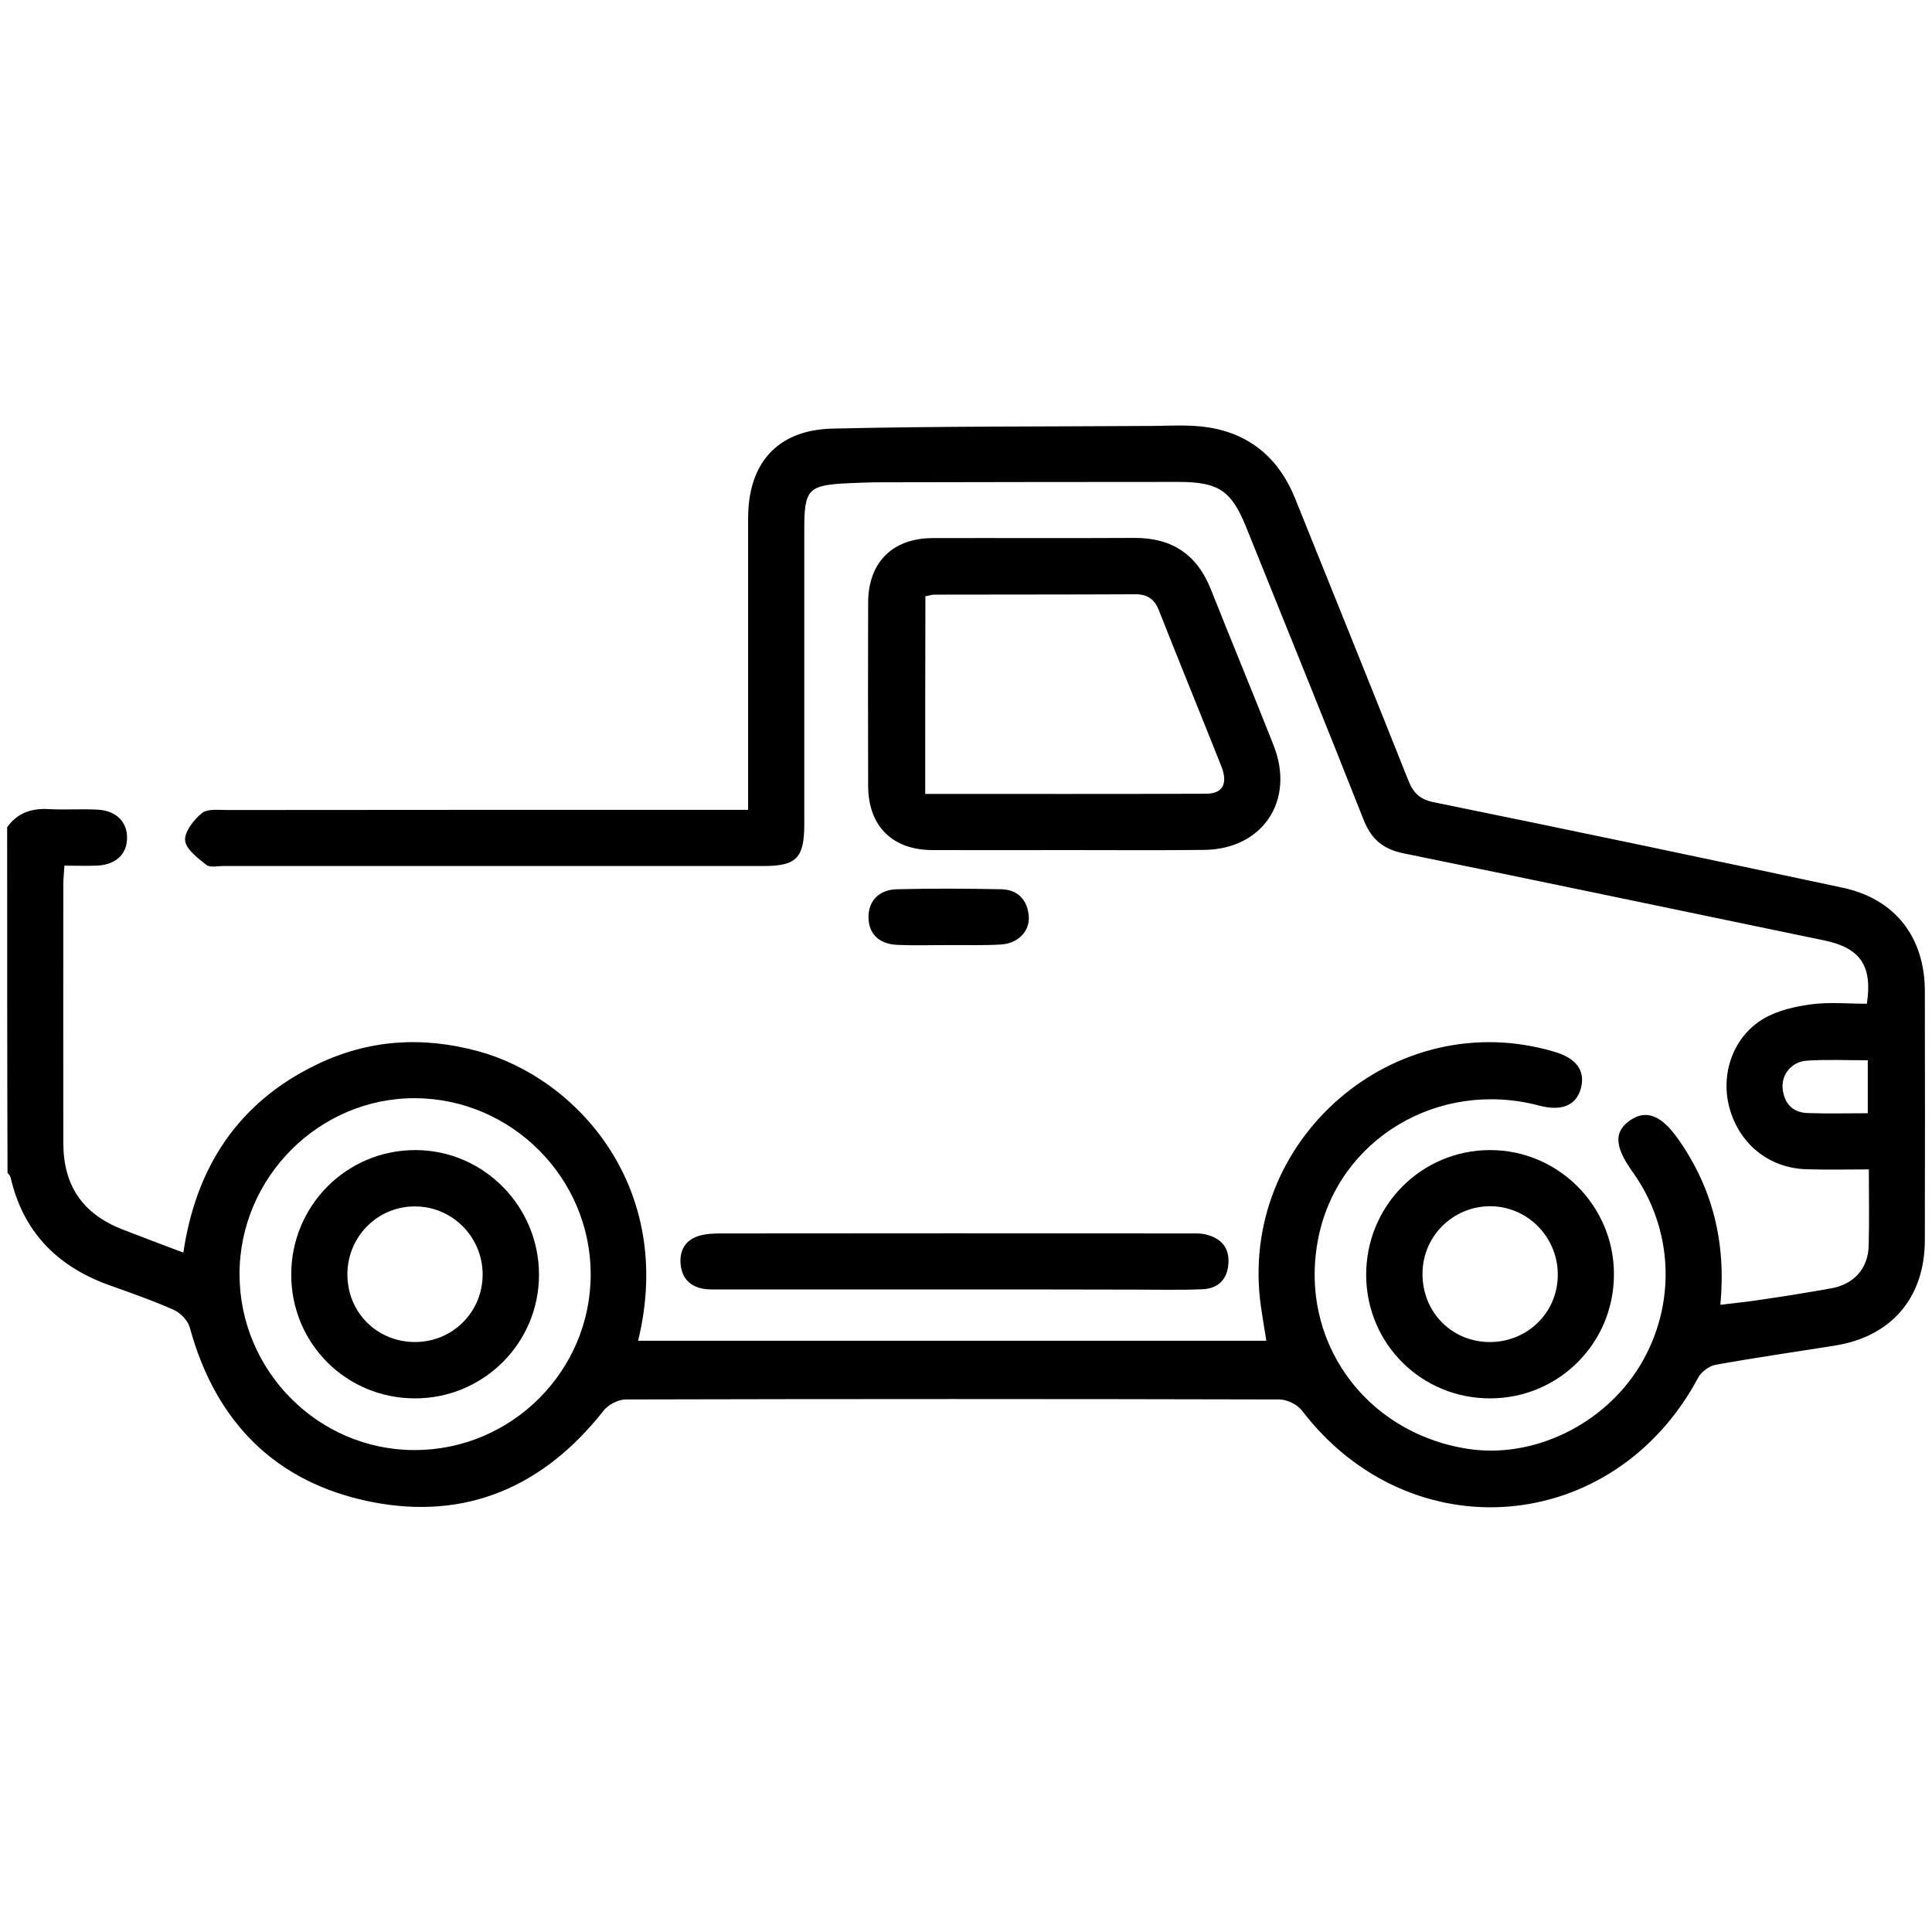
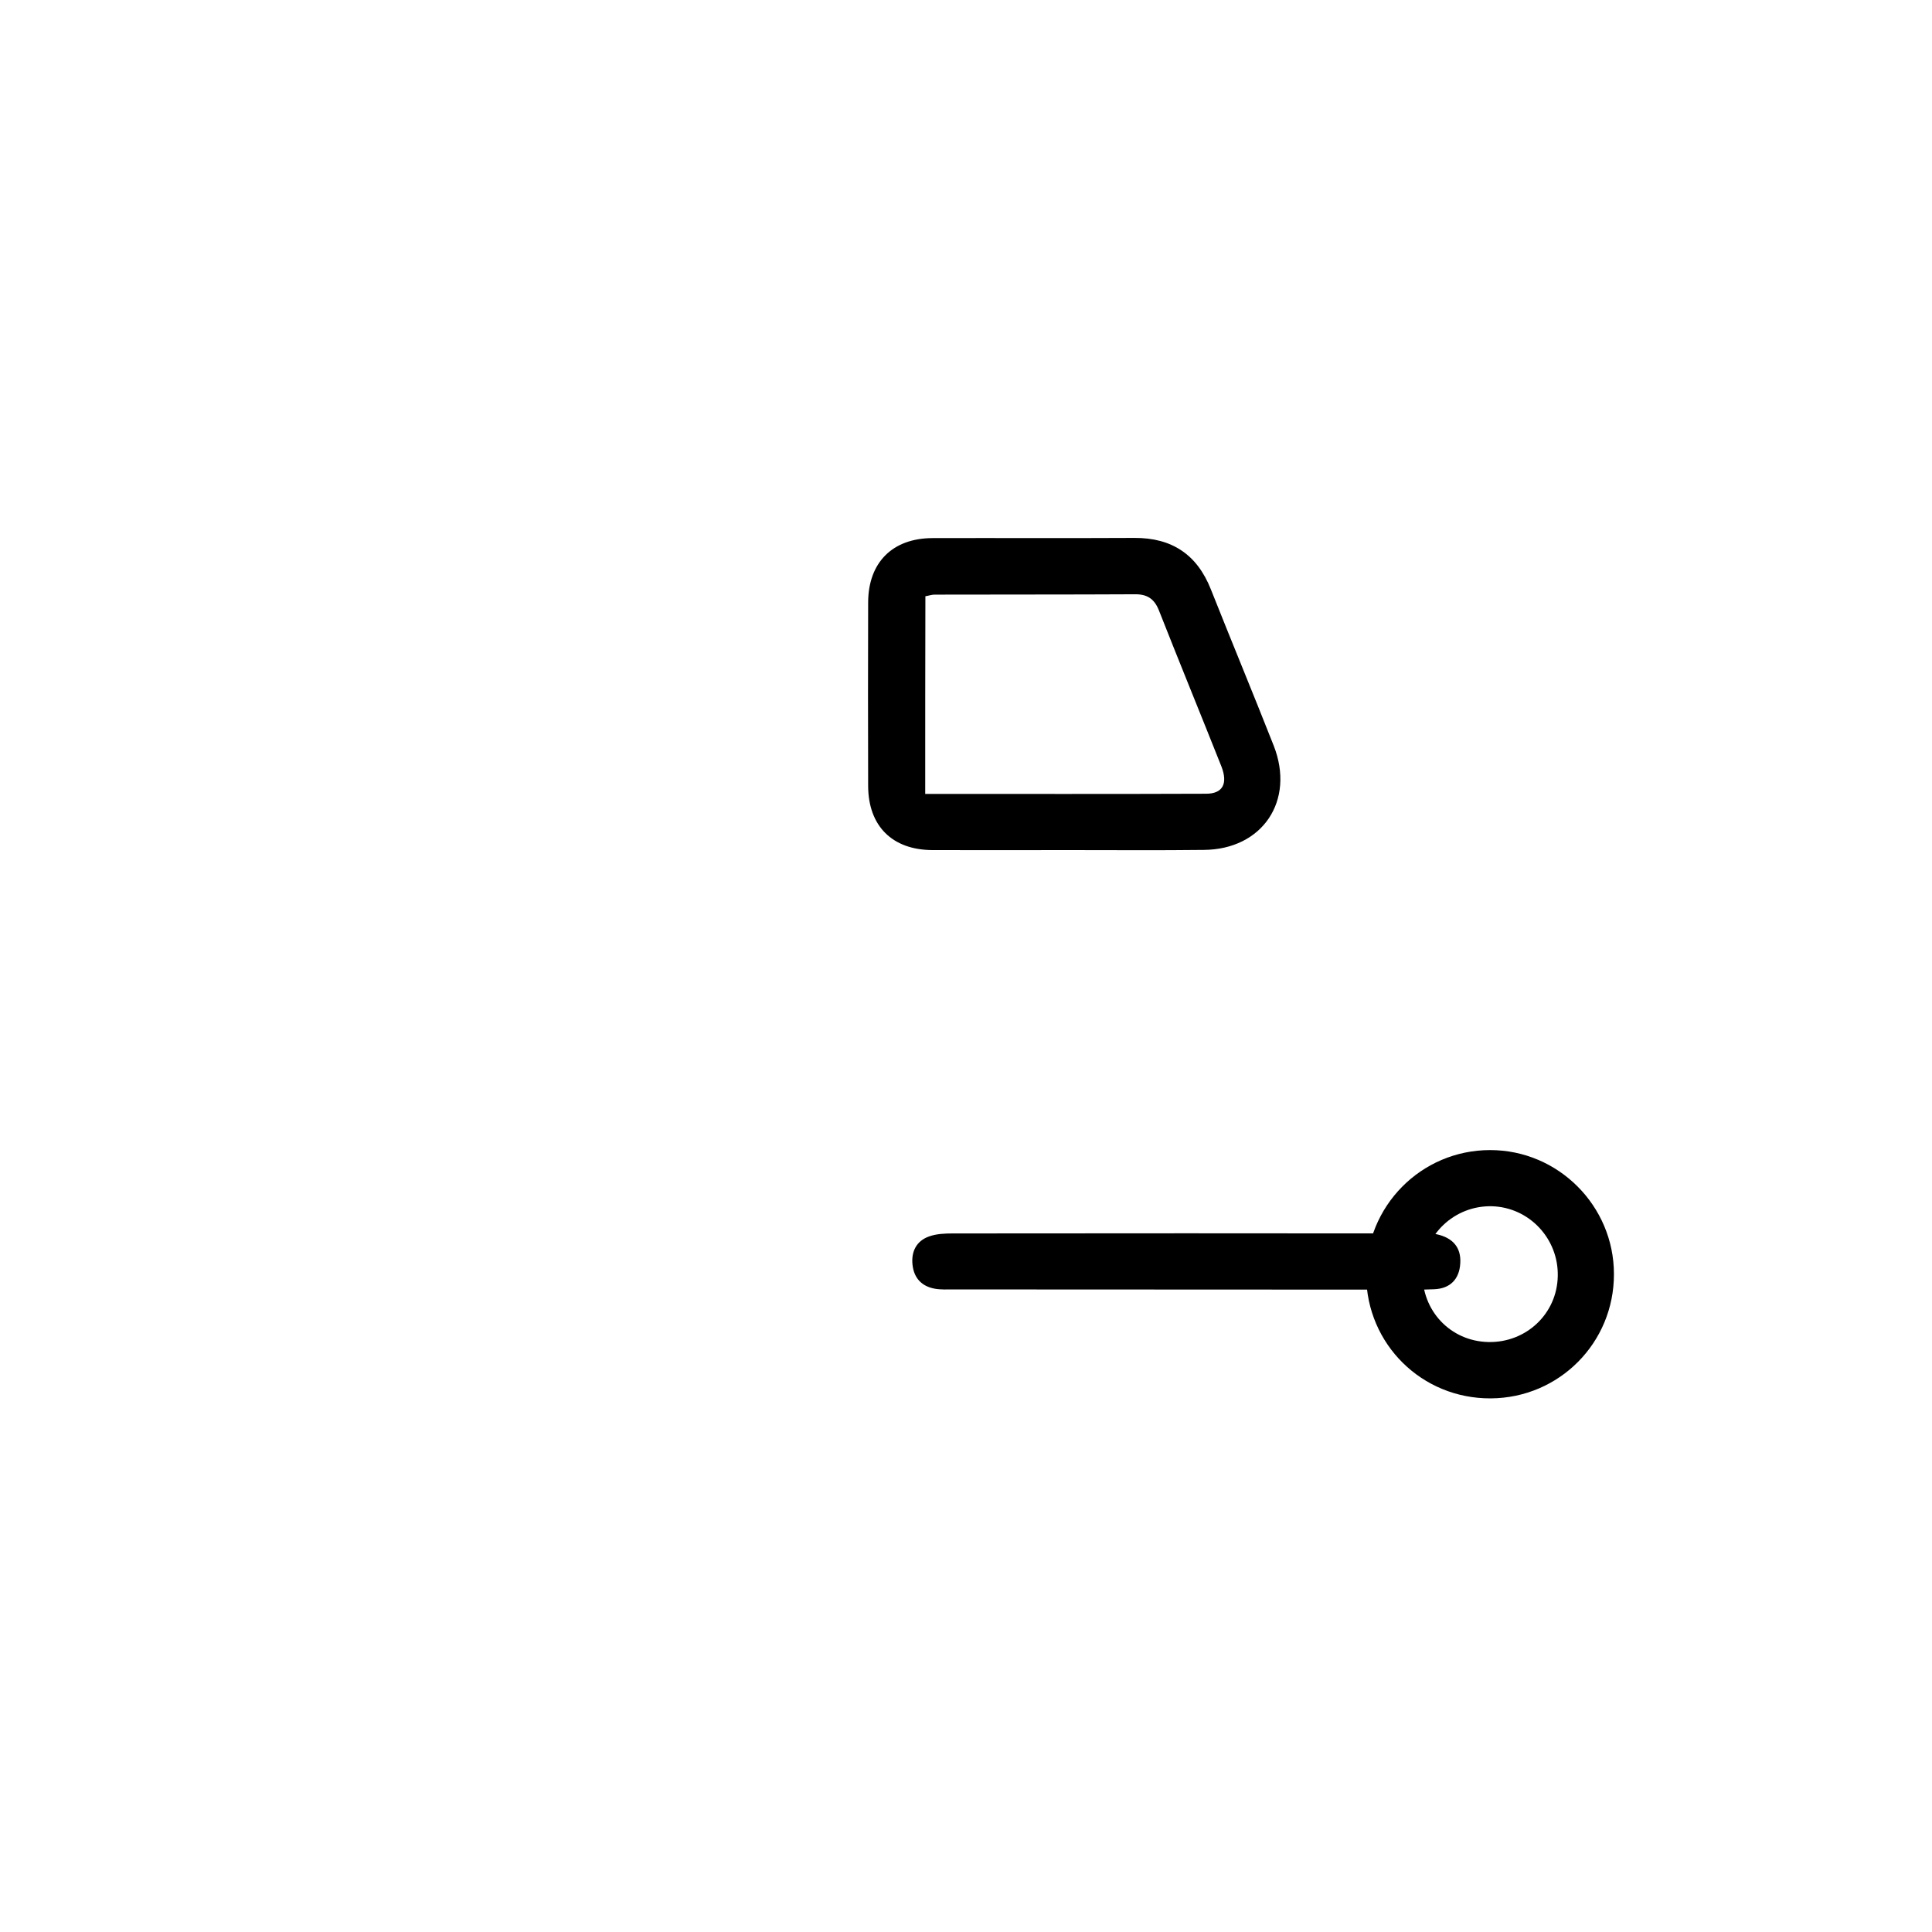
<svg xmlns="http://www.w3.org/2000/svg" version="1.1" id="Camada_1" x="0px" y="0px" viewBox="0 0 1080 1080" style="enable-background:new 0 0 1080 1080;" xml:space="preserve">
  <g>
-     <path d="M4,462.4c5.8-8.1,13.8-10.7,23.5-10.1c9,0.5,18.1-0.2,27.2,0.3c10.6,0.6,16.8,7.3,16.3,16.6c-0.4,8.8-6.7,14.3-17,14.7   c-5.8,0.2-11.7,0-18,0c-0.2,4.2-0.6,7.2-0.6,10.3c0,48.2-0.1,96.5,0,144.7c0,23.9,10.8,39.6,32.9,48.3c11,4.3,22,8.4,34.2,13   c7.1-48.1,30.9-84,74.3-105c29-14.1,59.4-16.1,90.7-7.5c55,15,110.2,76,89.2,161.8c116.8,0,233.5,0,351.2,0c-1-6.3-2.1-12.6-3-18.9   c-13.4-93,74.6-169.4,164.2-142.6c12.1,3.6,17.1,10.5,14.7,20.1c-2.5,9.8-10.7,13.3-23.5,9.9c-56.2-14.8-112.1,18.7-123.3,73.8   c-11.5,56.8,25.4,109,83.4,118.1c36.6,5.7,76.2-13.4,96.3-46.4c20.6-34,19-76.3-4.2-108.6c-10.1-14.1-10.4-22.5-1-28.8   c8.8-5.9,17.2-2.7,26.5,10.5c19.3,27.3,27,57.8,23.7,92.8c8.2-1,16-1.8,23.7-3c12.8-1.9,25.5-3.9,38.2-6.2   c12.8-2.3,20.6-11,21-23.7c0.4-13.6,0.1-27.2,0.1-42.8c-12.1,0-23.8,0.3-35.4-0.1c-20.6-0.8-37-14.2-42.5-34.2   c-5.2-19.1,2-40,19.3-50.1c7.8-4.5,17.5-6.7,26.5-7.9c10.2-1.3,20.7-0.3,31-0.3c3.2-21.1-3.6-31.1-23.4-35.3   C941.5,509.5,863.1,493,784.5,477c-11.6-2.4-18-8-22.3-18.9c-21.5-54.5-43.6-108.8-65.5-163.2c-8.3-20.7-15.5-25.5-38-25.5   c-55.1,0-110.3,0.1-165.4,0.2c-6.3,0-12.6,0.2-18.8,0.5c-22.9,1.1-24.9,3.2-24.9,26.1c0,54.9,0,109.8,0,164.7   c0,18.6-4.4,23.2-22.5,23.2c-100.8,0-201.7,0-302.5,0c-3.1,0-7.2,1-9.2-0.6c-4.8-3.8-11.4-8.7-11.9-13.6s4.8-11.6,9.3-15.3   c3.1-2.6,9.3-1.8,14.1-1.8c92.5-0.1,184.9-0.1,277.4-0.1c4.1,0,8.3,0,13.9,0c0-4.5,0-8.3,0-12c0-50.3,0-100.7,0-151   c0-30.6,16.2-49.3,46.9-50.1c59.6-1.4,119.3-1.1,179-1.5c10.5-0.1,21.1-0.8,31.3,0.8c23.6,3.7,39.7,17.6,48.6,39.8   c21.1,52.4,42.3,104.8,63.2,157.4c2.8,7.1,6.4,10.8,14.5,12.4c76.1,15.5,152.2,31.5,228.2,47.7c29.3,6.2,46,27.5,46.1,57.7   c0.1,46.5,0.1,93,0,139.5c-0.1,31.9-18.6,53.6-49.8,58.7c-22.4,3.6-44.8,6.8-67.1,10.8c-3.7,0.7-8.1,4-9.8,7.2   c-47.2,88.3-160.9,97.7-221.5,18.4c-2.6-3.4-8.4-6.2-12.7-6.2c-121.8-0.3-243.5-0.3-365.3,0c-4.3,0-9.9,3-12.5,6.4   c-33.5,42.5-77,61.4-130,50.8c-53.2-10.7-86.8-44.5-101.2-97.4c-1.1-3.9-5.1-8.1-8.8-9.8c-12.1-5.4-24.6-9.7-37.1-14.2   c-28.6-10.5-47.4-29.8-54.3-60c-0.2-0.9-1.1-1.7-1.7-2.5C4,591.1,4,526.7,4,462.4z M231.6,810.6c54.3,0.1,98.7-44.2,98.6-98.4   c-0.1-53.7-44.1-97.9-97.8-98.3c-53.9-0.4-98.6,44.3-98.5,98.5C134,766.4,177.9,810.5,231.6,810.6z M1044.1,592.7   c-11.8,0-22.9-0.5-33.9,0.2c-8.5,0.5-14.4,7.5-13.7,15.5c0.8,8.4,5.6,13.6,14.1,13.8c11,0.4,22,0.1,33.5,0.1   C1044.1,612.1,1044.1,603.1,1044.1,592.7z" />
    <path d="M597.5,475.2c-25.5,0-50.9,0.1-76.3,0c-22.4-0.1-35.8-13.4-35.9-35.8c-0.1-34.2-0.1-68.5,0-102.7   c0.1-22.3,13.6-35.8,35.9-35.9c37.7-0.1,75.3,0.1,113-0.1c20.9-0.1,35,9.3,42.7,28.8c11.6,29.2,23.6,58.1,35.1,87.3   c12.1,30.8-6.3,58.1-39.1,58.3C647.7,475.4,622.6,475.2,597.5,475.2z M517.2,443.8c53.1,0,105.1,0.1,157-0.1   c9.3,0,12.3-5.6,8.6-15.2c-11.6-29.2-23.5-58.2-35-87.4c-2.6-6.5-6.7-9-13.5-8.9c-37.3,0.2-74.6,0.1-111.9,0.2   c-1.6,0-3.2,0.6-5.1,0.9C517.2,370,517.2,406.2,517.2,443.8z" />
    <path d="M833.3,781.7c-38.5,0.2-69.3-30.3-69.6-68.6c-0.3-38.8,30.7-70.2,69.3-70.2c38.1,0,69.2,31.2,69.2,69.3   C902.3,750.6,871.6,781.5,833.3,781.7z M831.9,750.2c21.2,0.5,38.5-15.8,38.9-36.8c0.5-21-16-38.5-36.8-39.1   c-21-0.5-38.4,16-38.8,37C794.7,732.7,810.8,749.7,831.9,750.2z" />
-     <path d="M533,720.8c-43.2,0-86.4,0-129.6,0c-3.5,0-7,0.2-10.4-0.4c-7.3-1.3-11.7-5.9-12.5-13.4c-0.8-7.4,2.2-13.3,9.2-15.8   c4.1-1.5,8.9-1.7,13.3-1.7c87.1-0.1,174.2-0.1,261.3,0c3.1,0,6.3-0.2,9.4,0.5c8.5,1.9,13.6,7.1,13,16.2c-0.5,9-5.8,14.2-14.7,14.5   c-12.5,0.5-25.1,0.2-37.6,0.2C600.6,720.8,566.8,720.8,533,720.8z" />
-     <path d="M529.8,528.3c-9.4,0-18.8,0.3-28.1-0.1c-10.3-0.4-16.1-6.2-16.2-15.3c-0.1-9.1,5.6-15.5,15.8-15.8   c19.4-0.5,38.9-0.4,58.4,0c9.3,0.2,14.7,6,15.4,15.2c0.6,8.5-6.3,15.3-15.9,15.7C549.2,528.6,539.5,528.2,529.8,528.3z" />
-     <path d="M232,781.7c-38.4,0-69.1-30.6-69.2-69c-0.1-38.8,31.1-70,69.7-69.8c38,0.2,68.8,31.5,68.8,69.7   C301.3,750.8,270.3,781.7,232,781.7z M194.2,712.4c0,21.3,16.6,37.8,37.8,37.8c21.1,0,37.9-16.9,37.8-37.9c-0.1-21-17.1-38-38-37.9   C211,674.4,194.2,691.3,194.2,712.4z" />
+     <path d="M533,720.8c-3.5,0-7,0.2-10.4-0.4c-7.3-1.3-11.7-5.9-12.5-13.4c-0.8-7.4,2.2-13.3,9.2-15.8   c4.1-1.5,8.9-1.7,13.3-1.7c87.1-0.1,174.2-0.1,261.3,0c3.1,0,6.3-0.2,9.4,0.5c8.5,1.9,13.6,7.1,13,16.2c-0.5,9-5.8,14.2-14.7,14.5   c-12.5,0.5-25.1,0.2-37.6,0.2C600.6,720.8,566.8,720.8,533,720.8z" />
  </g>
</svg>